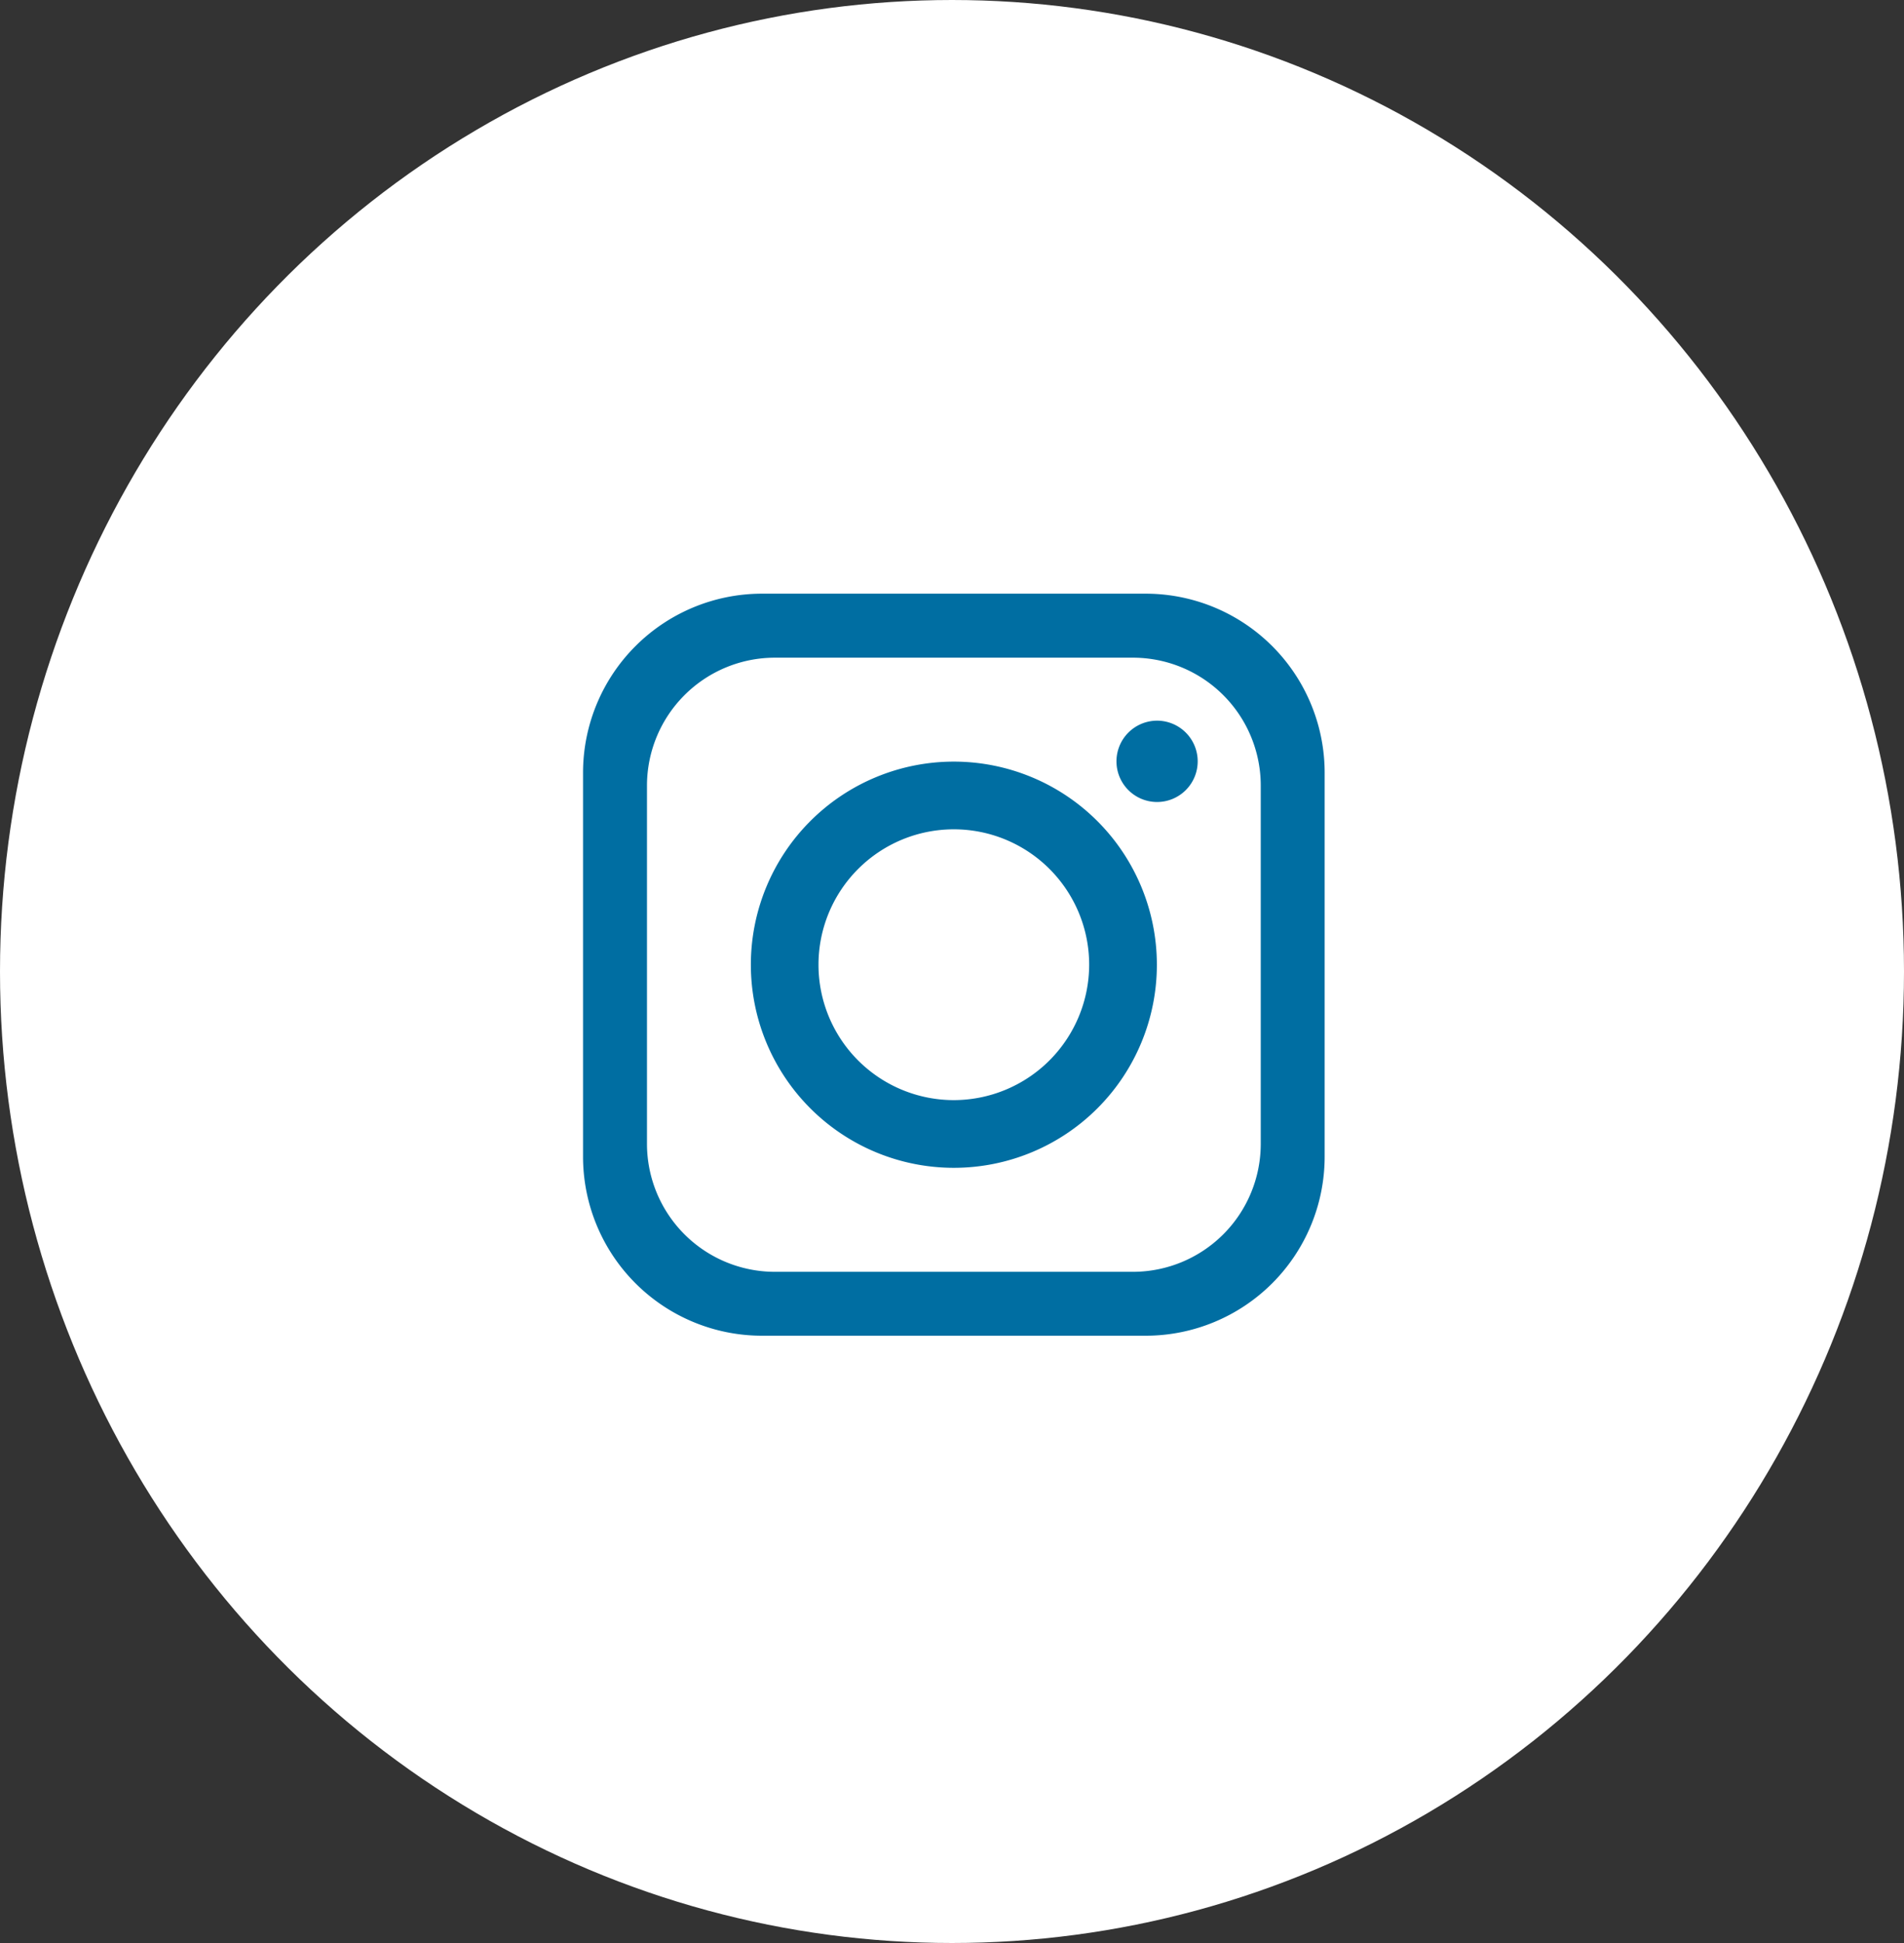
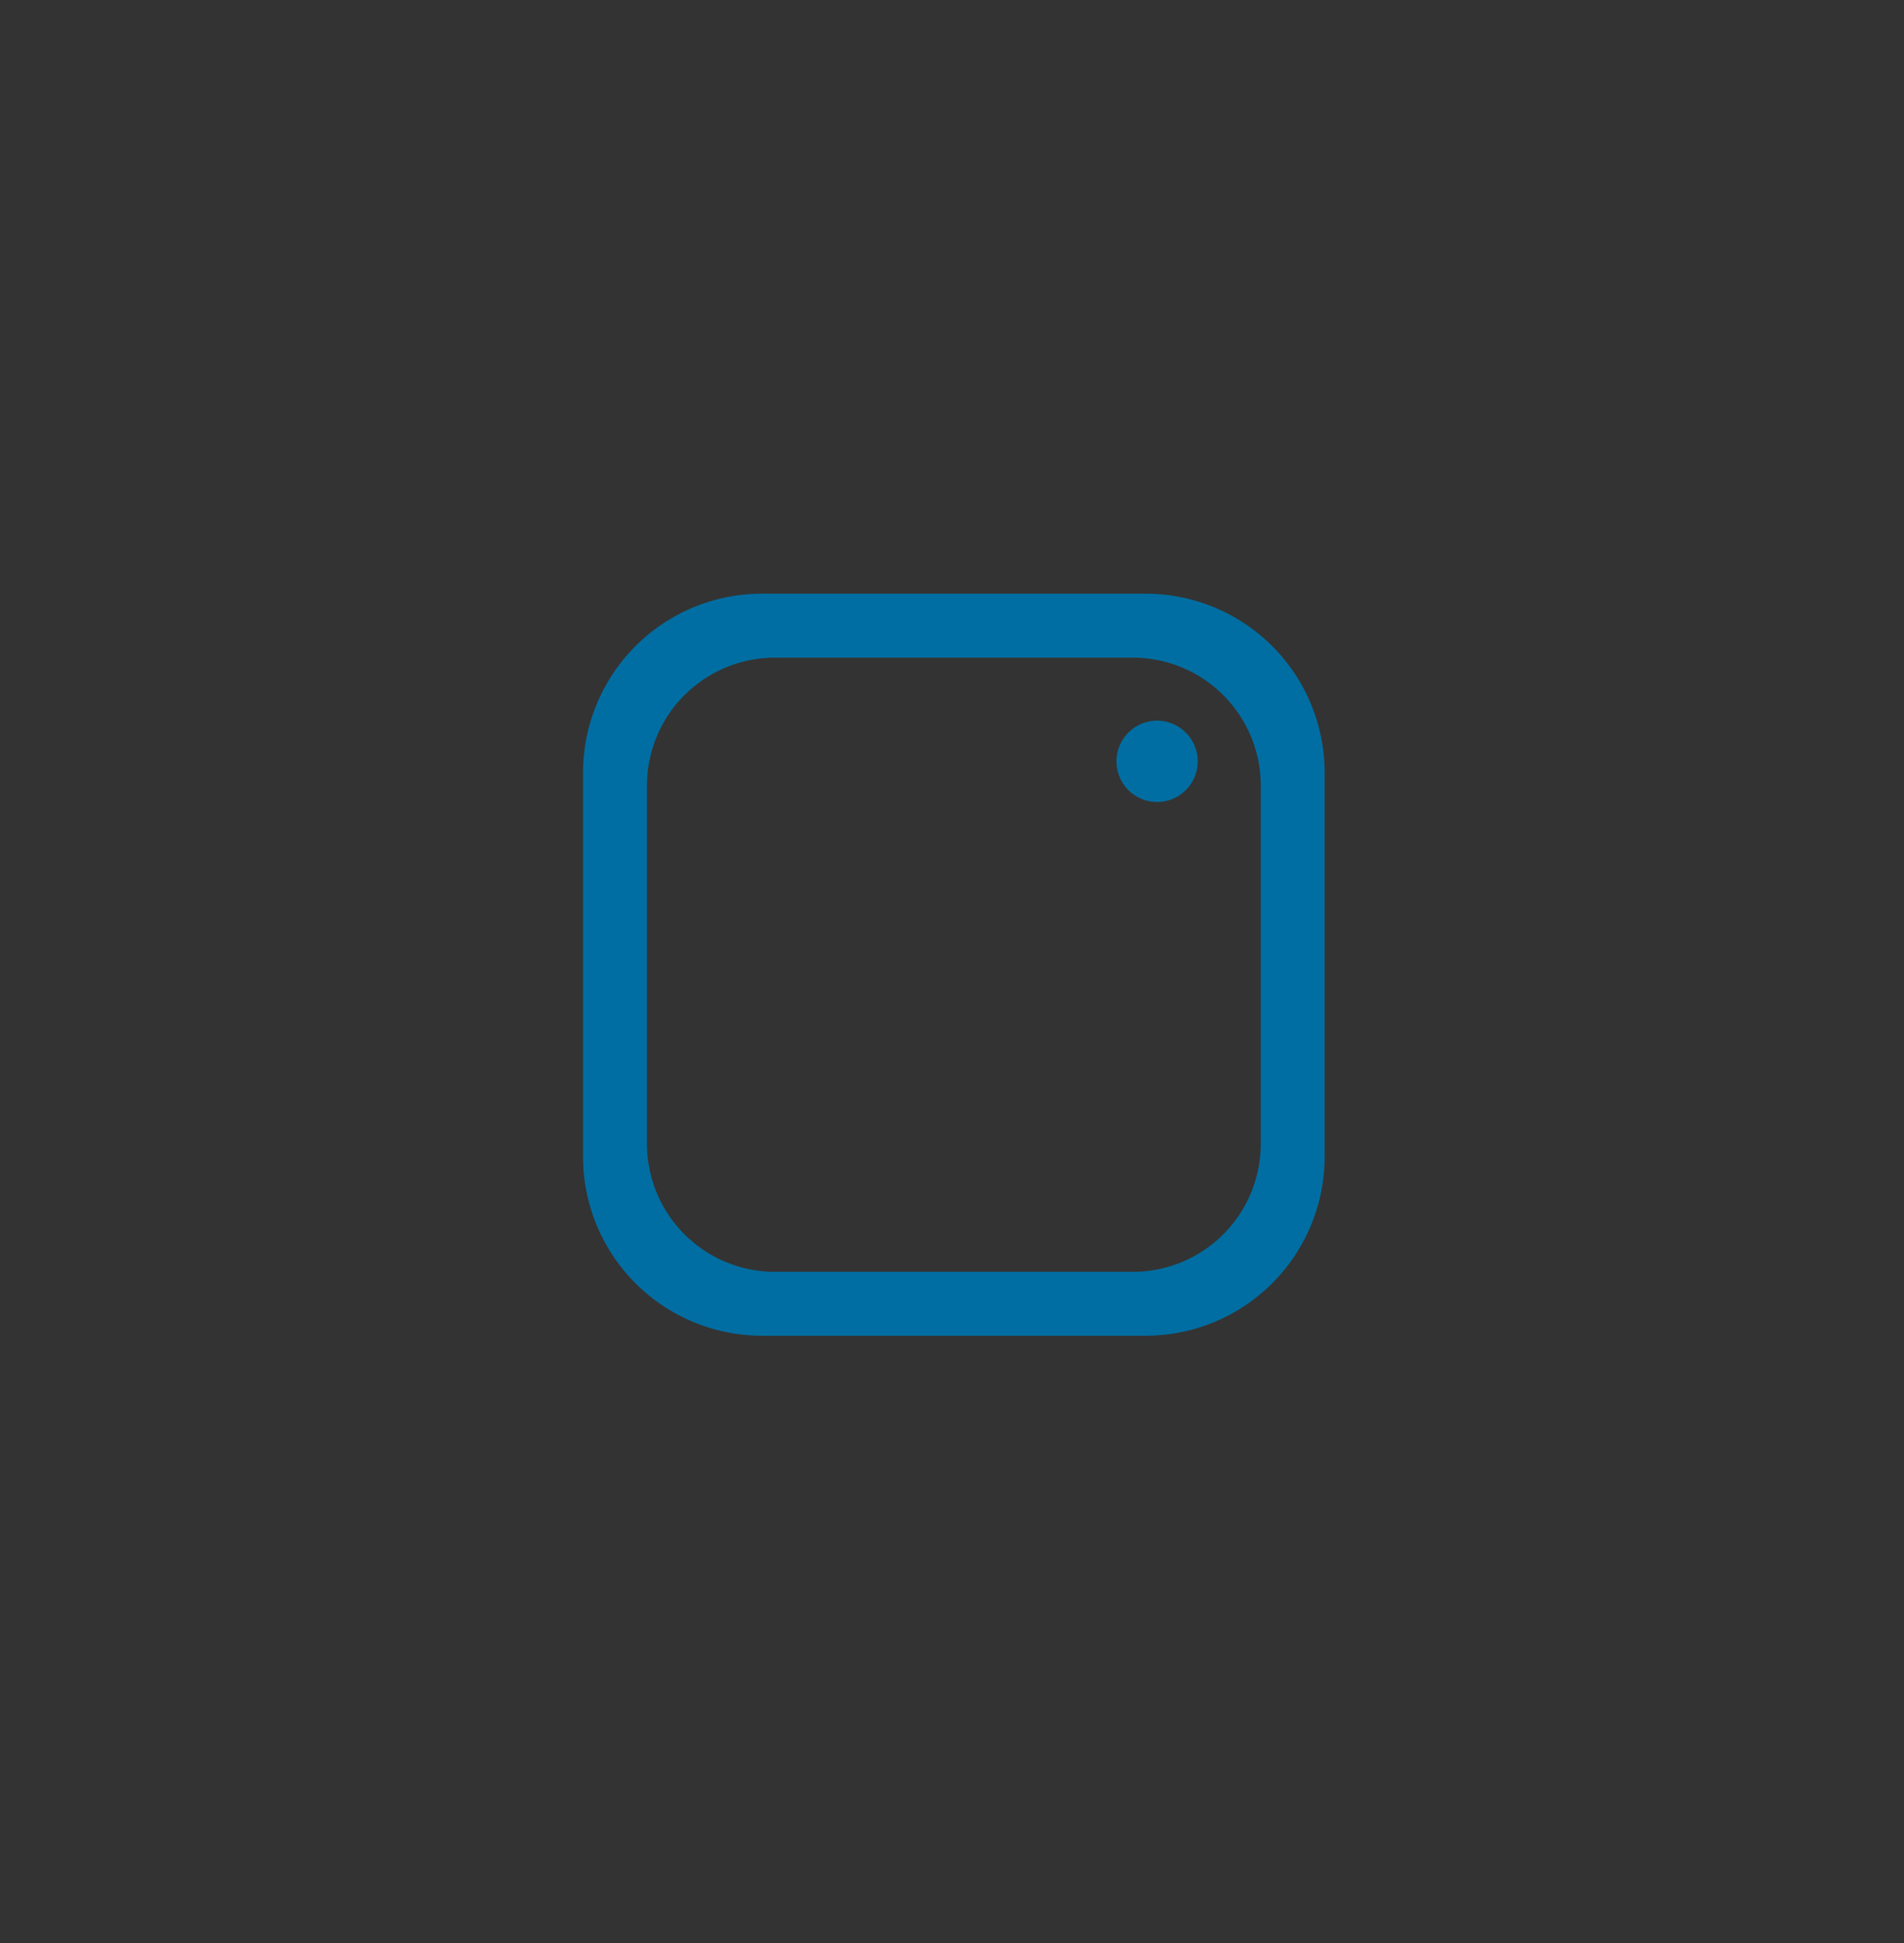
<svg xmlns="http://www.w3.org/2000/svg" id="insta" width="50" height="51" viewBox="0 0 50 51">
  <rect x="0" y="0" width="50" height="51" fill="#333333" stroke="none" />
-   <ellipse id="Ellipse_2" data-name="Ellipse 2" cx="25" cy="25.5" rx="25" ry="25.5" fill="#fff" />
  <g id="insta-2" data-name="insta" transform="translate(15.309 15.583)">
    <g id="Groupe_12" data-name="Groupe 12">
      <path id="Tracé_77" data-name="Tracé 77" d="M6.728,0H-3.347a4.7,4.7,0,0,0-4.7,4.7V14.777a4.7,4.7,0,0,0,4.7,4.7H6.728a4.7,4.7,0,0,0,4.7-4.7V4.7A4.7,4.7,0,0,0,6.728,0M9.75,14.441A3.36,3.36,0,0,1,6.392,17.8h-9.4a3.361,3.361,0,0,1-3.36-3.36v-9.4A3.36,3.36,0,0,1-3.011,1.68h9.4A3.358,3.358,0,0,1,9.75,5.038Z" transform="translate(8.049)" fill="#006ea2" />
    </g>
    <g id="Groupe_13" data-name="Groupe 13" transform="translate(4.408 4.408)">
-       <path id="Tracé_78" data-name="Tracé 78" d="M2.587,0A5.331,5.331,0,1,0,7.919,5.331,5.333,5.333,0,0,0,2.587,0m0,8.885A3.554,3.554,0,1,1,6.141,5.331,3.559,3.559,0,0,1,2.587,8.885" transform="translate(2.744)" fill="#006ea2" />
-     </g>
+       </g>
    <g id="Groupe_14" data-name="Groupe 14" transform="translate(14.01 3.335)">
      <path id="Tracé_79" data-name="Tracé 79" d="M.518,1.035A1.067,1.067,0,0,1-.549-.031,1.068,1.068,0,0,1,.518-1.1,1.068,1.068,0,0,1,1.584-.031,1.067,1.067,0,0,1,.518,1.035" transform="translate(0.549 1.098)" fill="#006ea2" />
    </g>
  </g>
</svg>